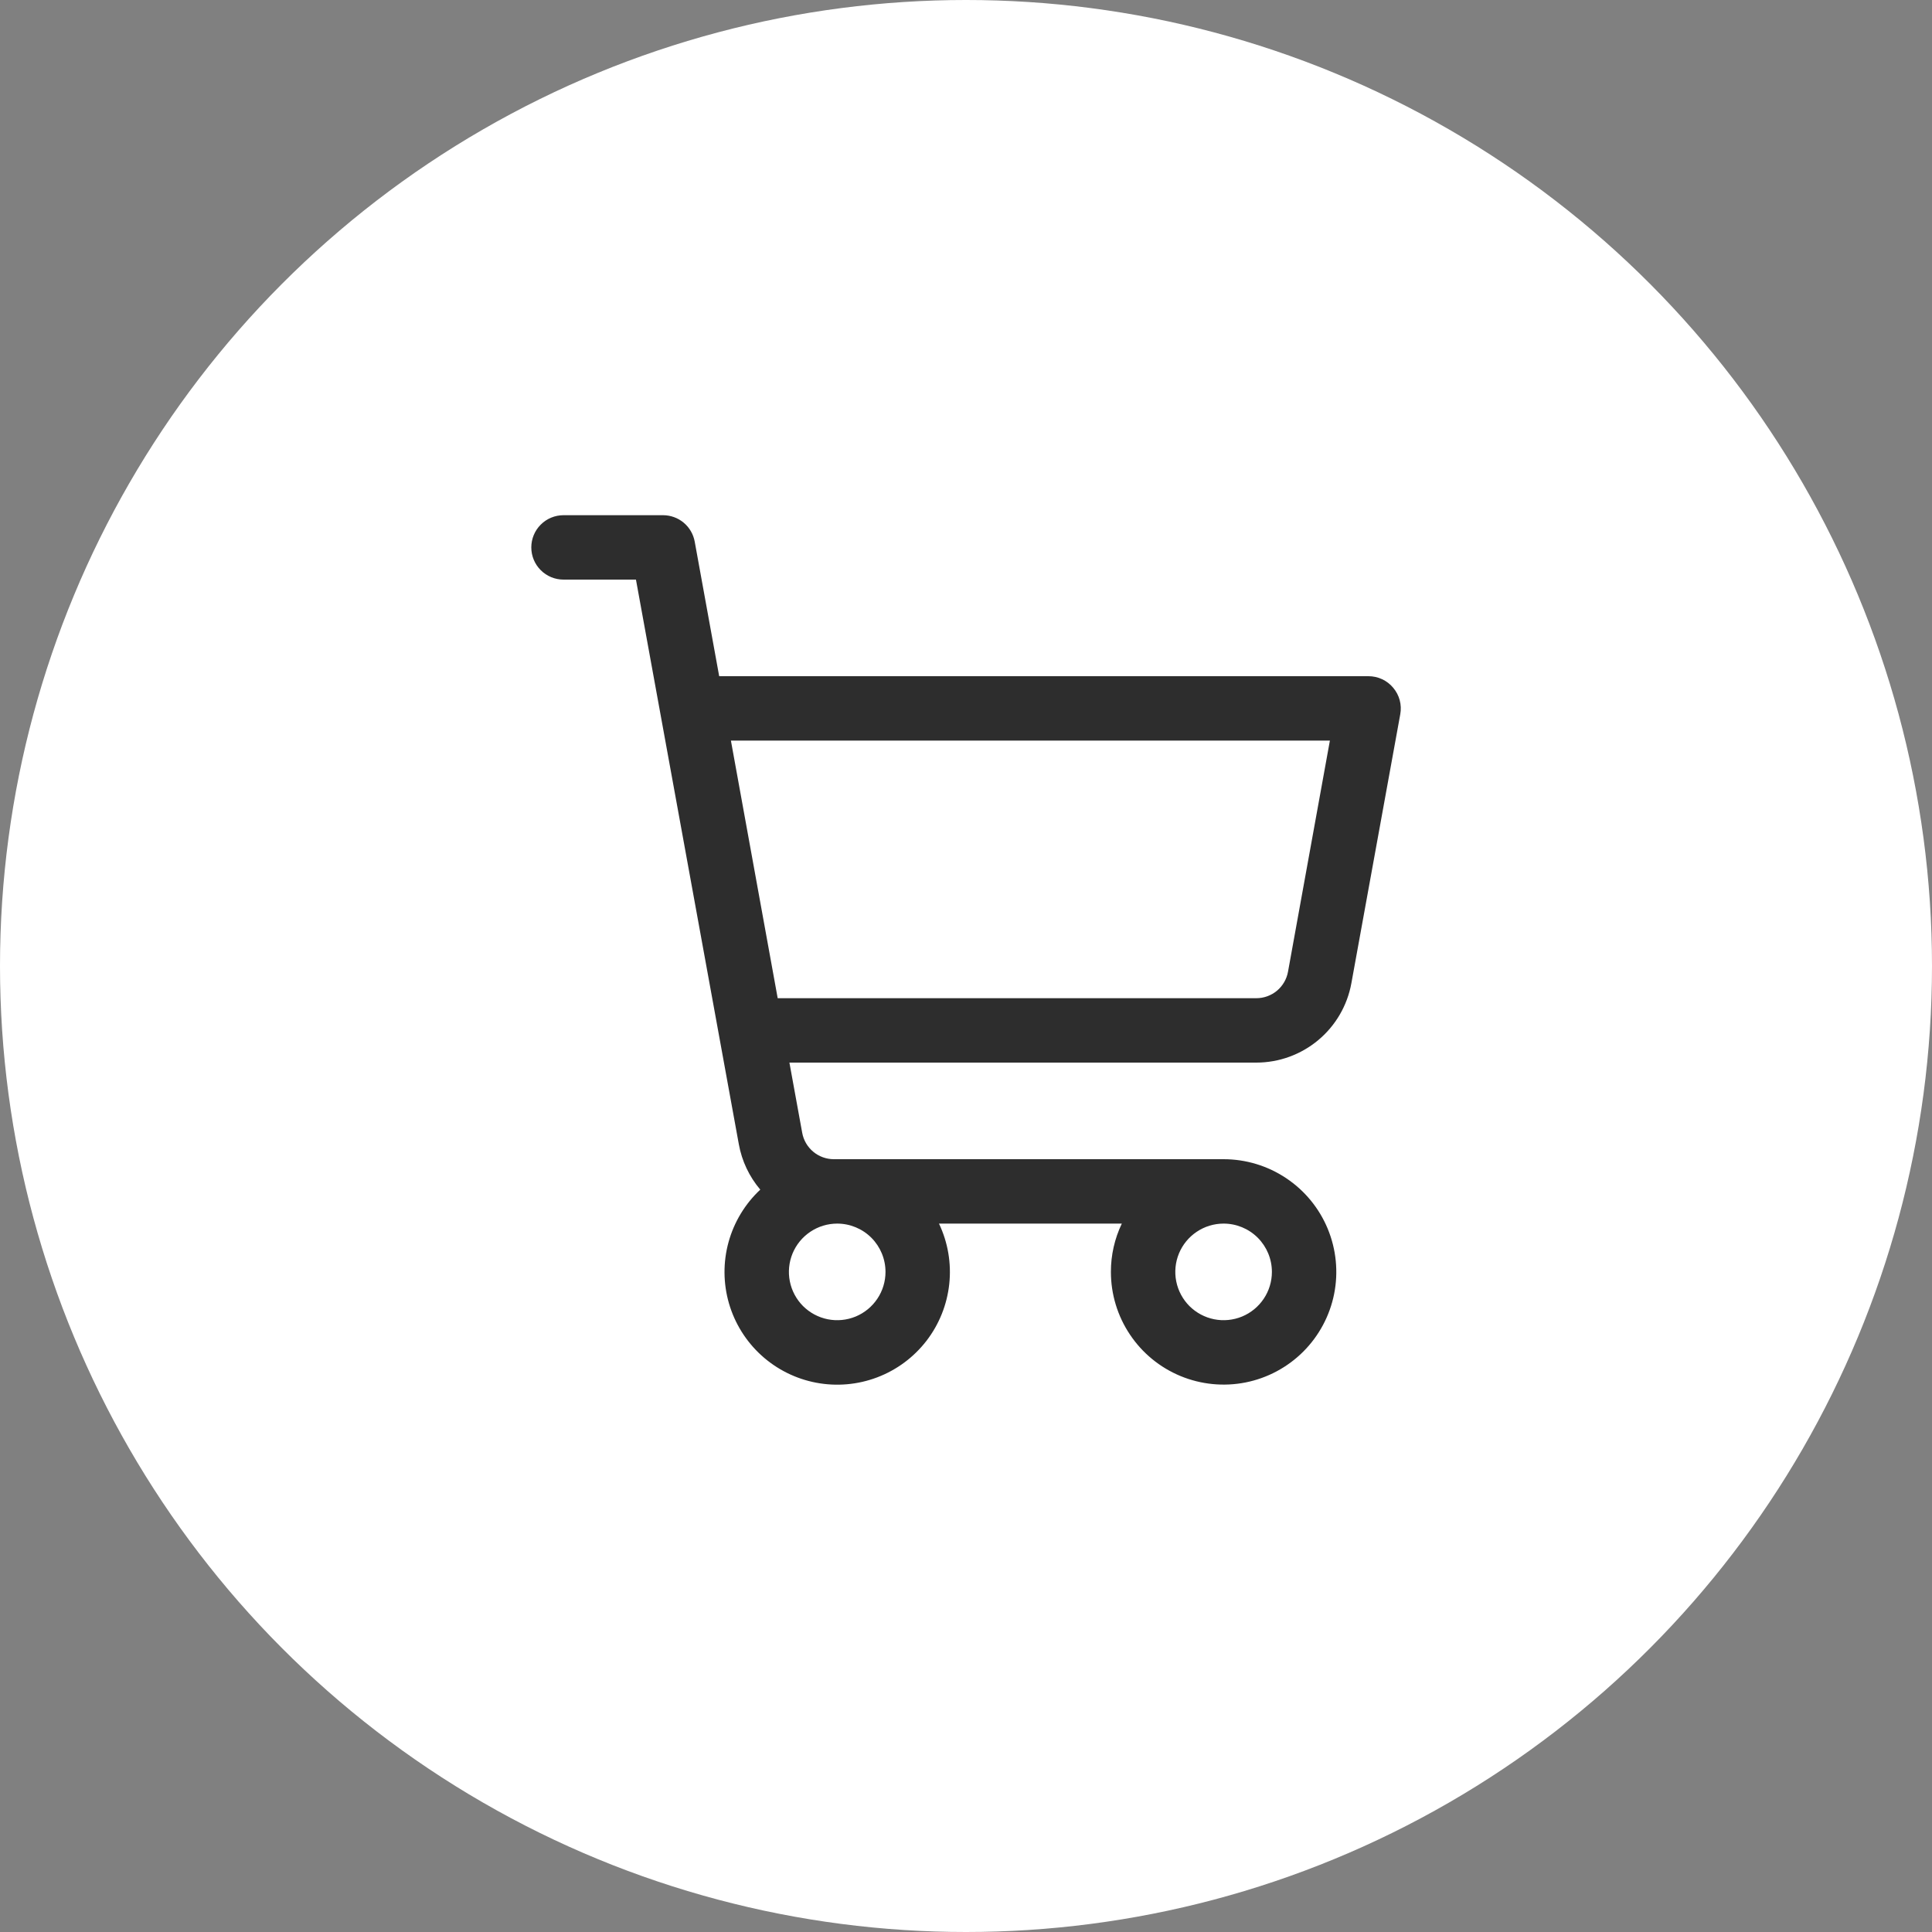
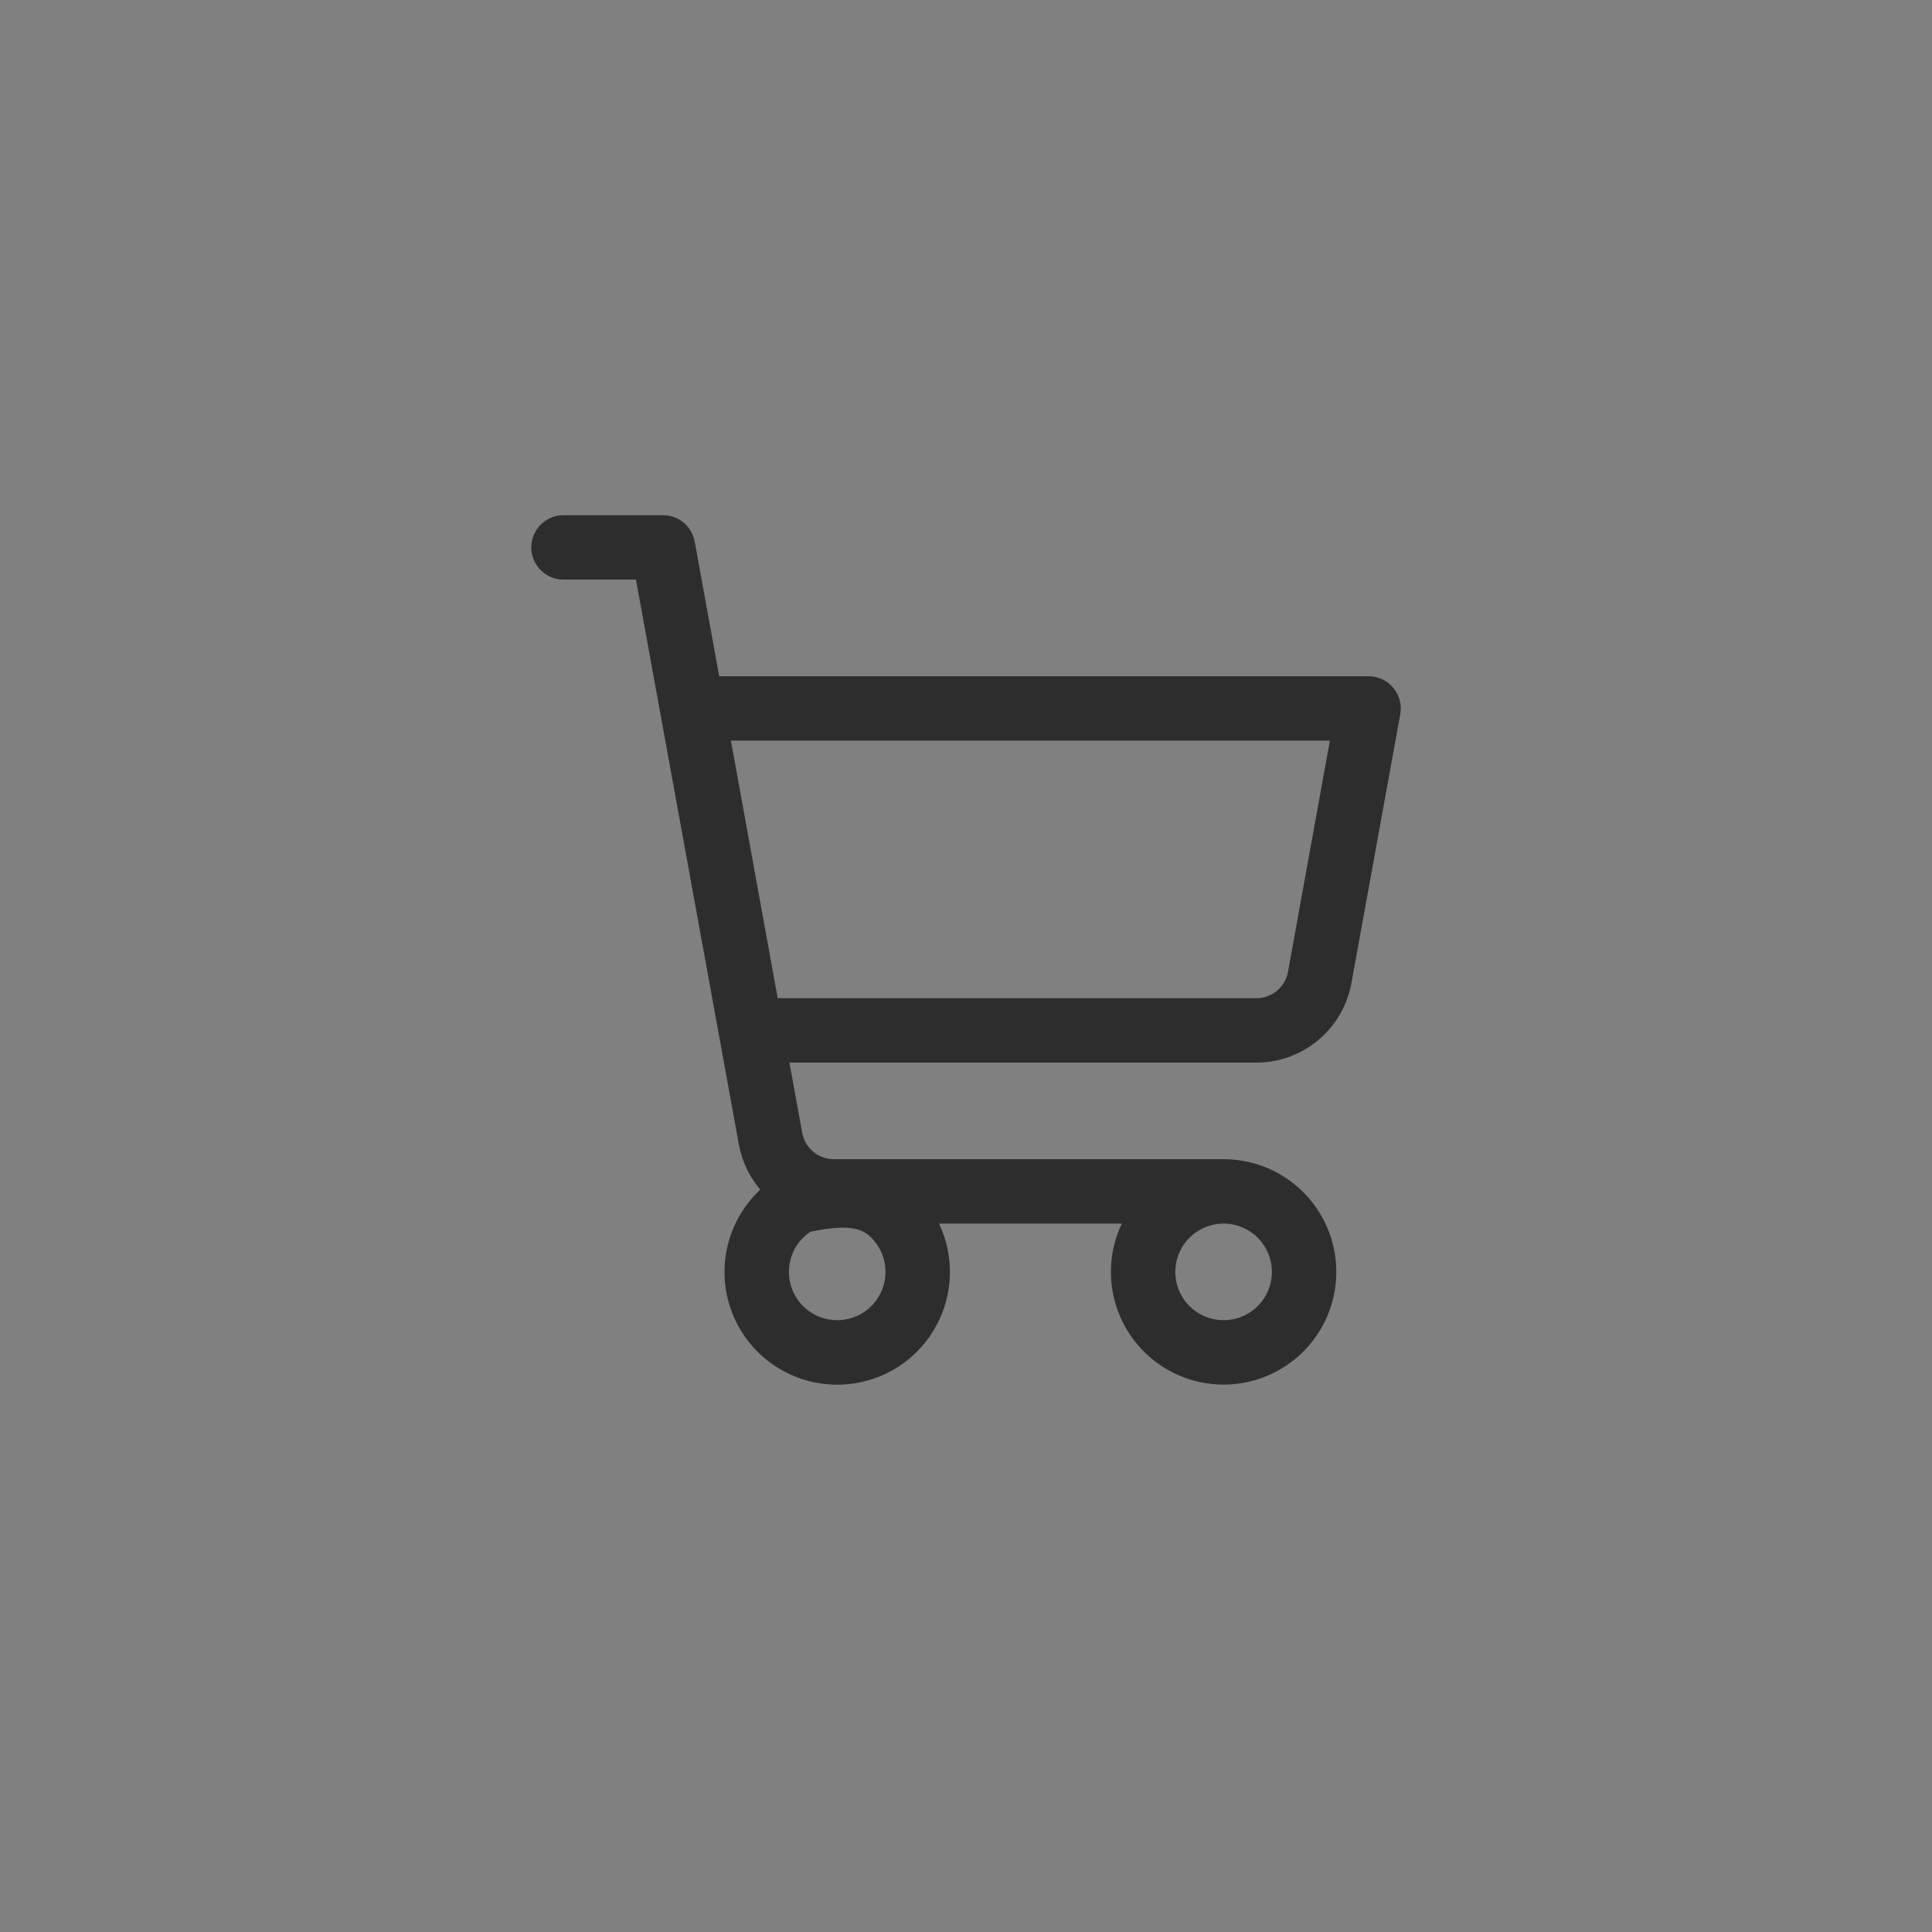
<svg xmlns="http://www.w3.org/2000/svg" width="60" height="60" viewBox="0 0 60 60" fill="none">
  <rect x="0" y="0" width="60" height="60" fill="#808080" stroke="none" />
-   <circle cx="30" cy="30" r="30" fill="white" />
-   <path d="M43.267 21.359C43.174 21.246 43.056 21.156 42.924 21.094C42.791 21.032 42.646 21 42.5 21H22.335L21.575 16.821C21.533 16.591 21.412 16.382 21.232 16.232C21.052 16.082 20.825 16 20.591 16H17.5C17.235 16 16.98 16.105 16.793 16.293C16.605 16.48 16.5 16.735 16.5 17C16.5 17.265 16.605 17.52 16.793 17.707C16.98 17.895 17.235 18 17.5 18H19.75L22.945 35.536C23.039 36.056 23.269 36.542 23.611 36.945C23.139 37.386 22.798 37.95 22.626 38.573C22.454 39.196 22.459 39.855 22.638 40.476C22.818 41.097 23.166 41.656 23.644 42.091C24.122 42.526 24.712 42.821 25.347 42.941C25.982 43.062 26.638 43.004 27.242 42.775C27.847 42.546 28.376 42.153 28.771 41.642C29.166 41.13 29.411 40.519 29.48 39.876C29.549 39.233 29.439 38.584 29.161 38H34.839C34.615 38.468 34.499 38.981 34.5 39.5C34.5 40.192 34.705 40.869 35.09 41.444C35.474 42.02 36.021 42.469 36.661 42.734C37.3 42.998 38.004 43.068 38.683 42.933C39.362 42.798 39.985 42.464 40.475 41.975C40.964 41.485 41.298 40.862 41.433 40.183C41.568 39.504 41.498 38.8 41.234 38.161C40.969 37.521 40.52 36.974 39.944 36.59C39.369 36.205 38.692 36 38 36H25.896C25.662 36 25.435 35.918 25.256 35.768C25.076 35.618 24.954 35.409 24.913 35.179L24.516 33H39.016C39.719 33 40.399 32.753 40.938 32.303C41.478 31.853 41.842 31.227 41.968 30.536L43.487 22.179C43.513 22.034 43.507 21.886 43.469 21.744C43.431 21.602 43.362 21.471 43.267 21.359ZM27.5 39.5C27.5 39.797 27.412 40.087 27.247 40.333C27.082 40.58 26.848 40.772 26.574 40.886C26.3 40.999 25.998 41.029 25.707 40.971C25.416 40.913 25.149 40.77 24.939 40.561C24.73 40.351 24.587 40.084 24.529 39.793C24.471 39.502 24.501 39.2 24.614 38.926C24.728 38.652 24.92 38.418 25.167 38.253C25.413 38.088 25.703 38 26 38C26.398 38 26.779 38.158 27.061 38.439C27.342 38.721 27.5 39.102 27.5 39.5ZM39.5 39.5C39.5 39.797 39.412 40.087 39.247 40.333C39.082 40.58 38.848 40.772 38.574 40.886C38.3 40.999 37.998 41.029 37.707 40.971C37.416 40.913 37.149 40.77 36.939 40.561C36.73 40.351 36.587 40.084 36.529 39.793C36.471 39.502 36.501 39.2 36.614 38.926C36.728 38.652 36.92 38.418 37.167 38.253C37.413 38.088 37.703 38 38 38C38.398 38 38.779 38.158 39.061 38.439C39.342 38.721 39.5 39.102 39.5 39.5ZM40 30.179C39.958 30.41 39.836 30.619 39.656 30.769C39.475 30.919 39.247 31.001 39.013 31H24.152L22.699 23H41.301L40 30.179Z" fill="#2D2D2D" />
+   <path d="M43.267 21.359C43.174 21.246 43.056 21.156 42.924 21.094C42.791 21.032 42.646 21 42.5 21H22.335L21.575 16.821C21.533 16.591 21.412 16.382 21.232 16.232C21.052 16.082 20.825 16 20.591 16H17.5C17.235 16 16.98 16.105 16.793 16.293C16.605 16.48 16.5 16.735 16.5 17C16.5 17.265 16.605 17.52 16.793 17.707C16.98 17.895 17.235 18 17.5 18H19.75L22.945 35.536C23.039 36.056 23.269 36.542 23.611 36.945C23.139 37.386 22.798 37.95 22.626 38.573C22.454 39.196 22.459 39.855 22.638 40.476C22.818 41.097 23.166 41.656 23.644 42.091C24.122 42.526 24.712 42.821 25.347 42.941C25.982 43.062 26.638 43.004 27.242 42.775C27.847 42.546 28.376 42.153 28.771 41.642C29.166 41.13 29.411 40.519 29.48 39.876C29.549 39.233 29.439 38.584 29.161 38H34.839C34.615 38.468 34.499 38.981 34.5 39.5C34.5 40.192 34.705 40.869 35.09 41.444C35.474 42.02 36.021 42.469 36.661 42.734C37.3 42.998 38.004 43.068 38.683 42.933C39.362 42.798 39.985 42.464 40.475 41.975C40.964 41.485 41.298 40.862 41.433 40.183C41.568 39.504 41.498 38.8 41.234 38.161C40.969 37.521 40.52 36.974 39.944 36.59C39.369 36.205 38.692 36 38 36H25.896C25.662 36 25.435 35.918 25.256 35.768C25.076 35.618 24.954 35.409 24.913 35.179L24.516 33H39.016C39.719 33 40.399 32.753 40.938 32.303C41.478 31.853 41.842 31.227 41.968 30.536L43.487 22.179C43.513 22.034 43.507 21.886 43.469 21.744C43.431 21.602 43.362 21.471 43.267 21.359ZM27.5 39.5C27.5 39.797 27.412 40.087 27.247 40.333C27.082 40.58 26.848 40.772 26.574 40.886C26.3 40.999 25.998 41.029 25.707 40.971C25.416 40.913 25.149 40.77 24.939 40.561C24.73 40.351 24.587 40.084 24.529 39.793C24.471 39.502 24.501 39.2 24.614 38.926C24.728 38.652 24.92 38.418 25.167 38.253C26.398 38 26.779 38.158 27.061 38.439C27.342 38.721 27.5 39.102 27.5 39.5ZM39.5 39.5C39.5 39.797 39.412 40.087 39.247 40.333C39.082 40.58 38.848 40.772 38.574 40.886C38.3 40.999 37.998 41.029 37.707 40.971C37.416 40.913 37.149 40.77 36.939 40.561C36.73 40.351 36.587 40.084 36.529 39.793C36.471 39.502 36.501 39.2 36.614 38.926C36.728 38.652 36.92 38.418 37.167 38.253C37.413 38.088 37.703 38 38 38C38.398 38 38.779 38.158 39.061 38.439C39.342 38.721 39.5 39.102 39.5 39.5ZM40 30.179C39.958 30.41 39.836 30.619 39.656 30.769C39.475 30.919 39.247 31.001 39.013 31H24.152L22.699 23H41.301L40 30.179Z" fill="#2D2D2D" />
</svg>